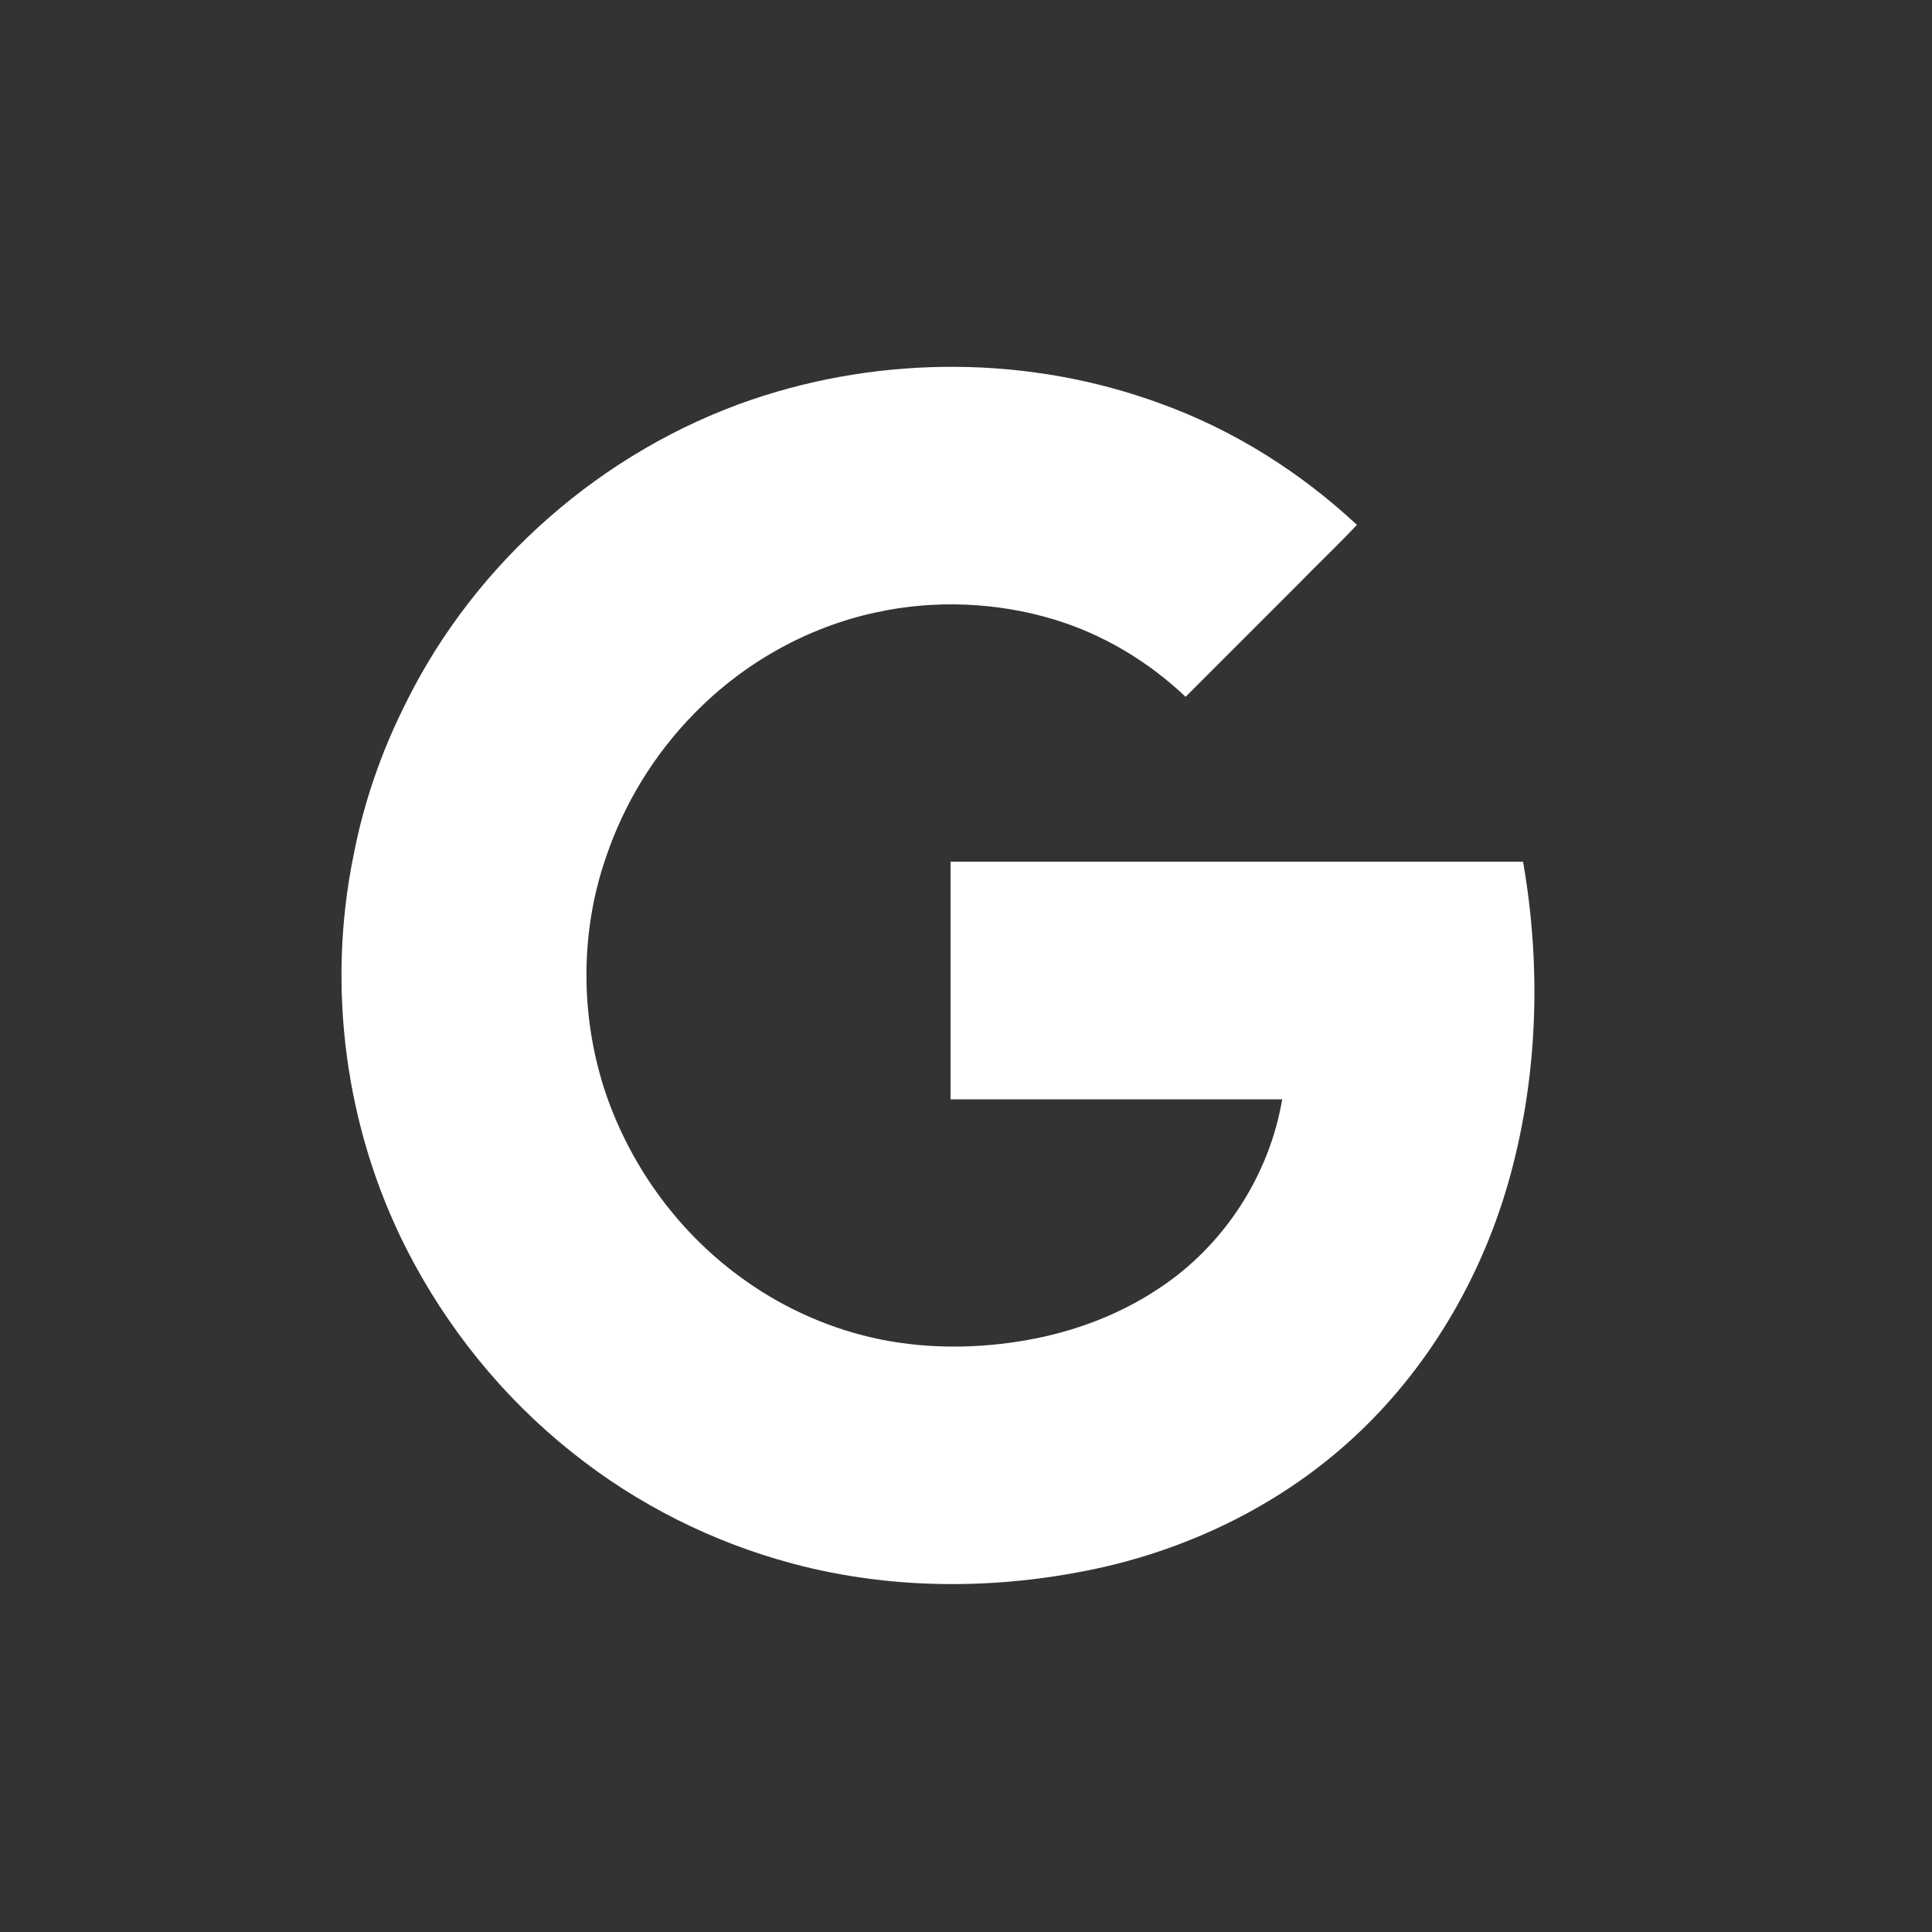
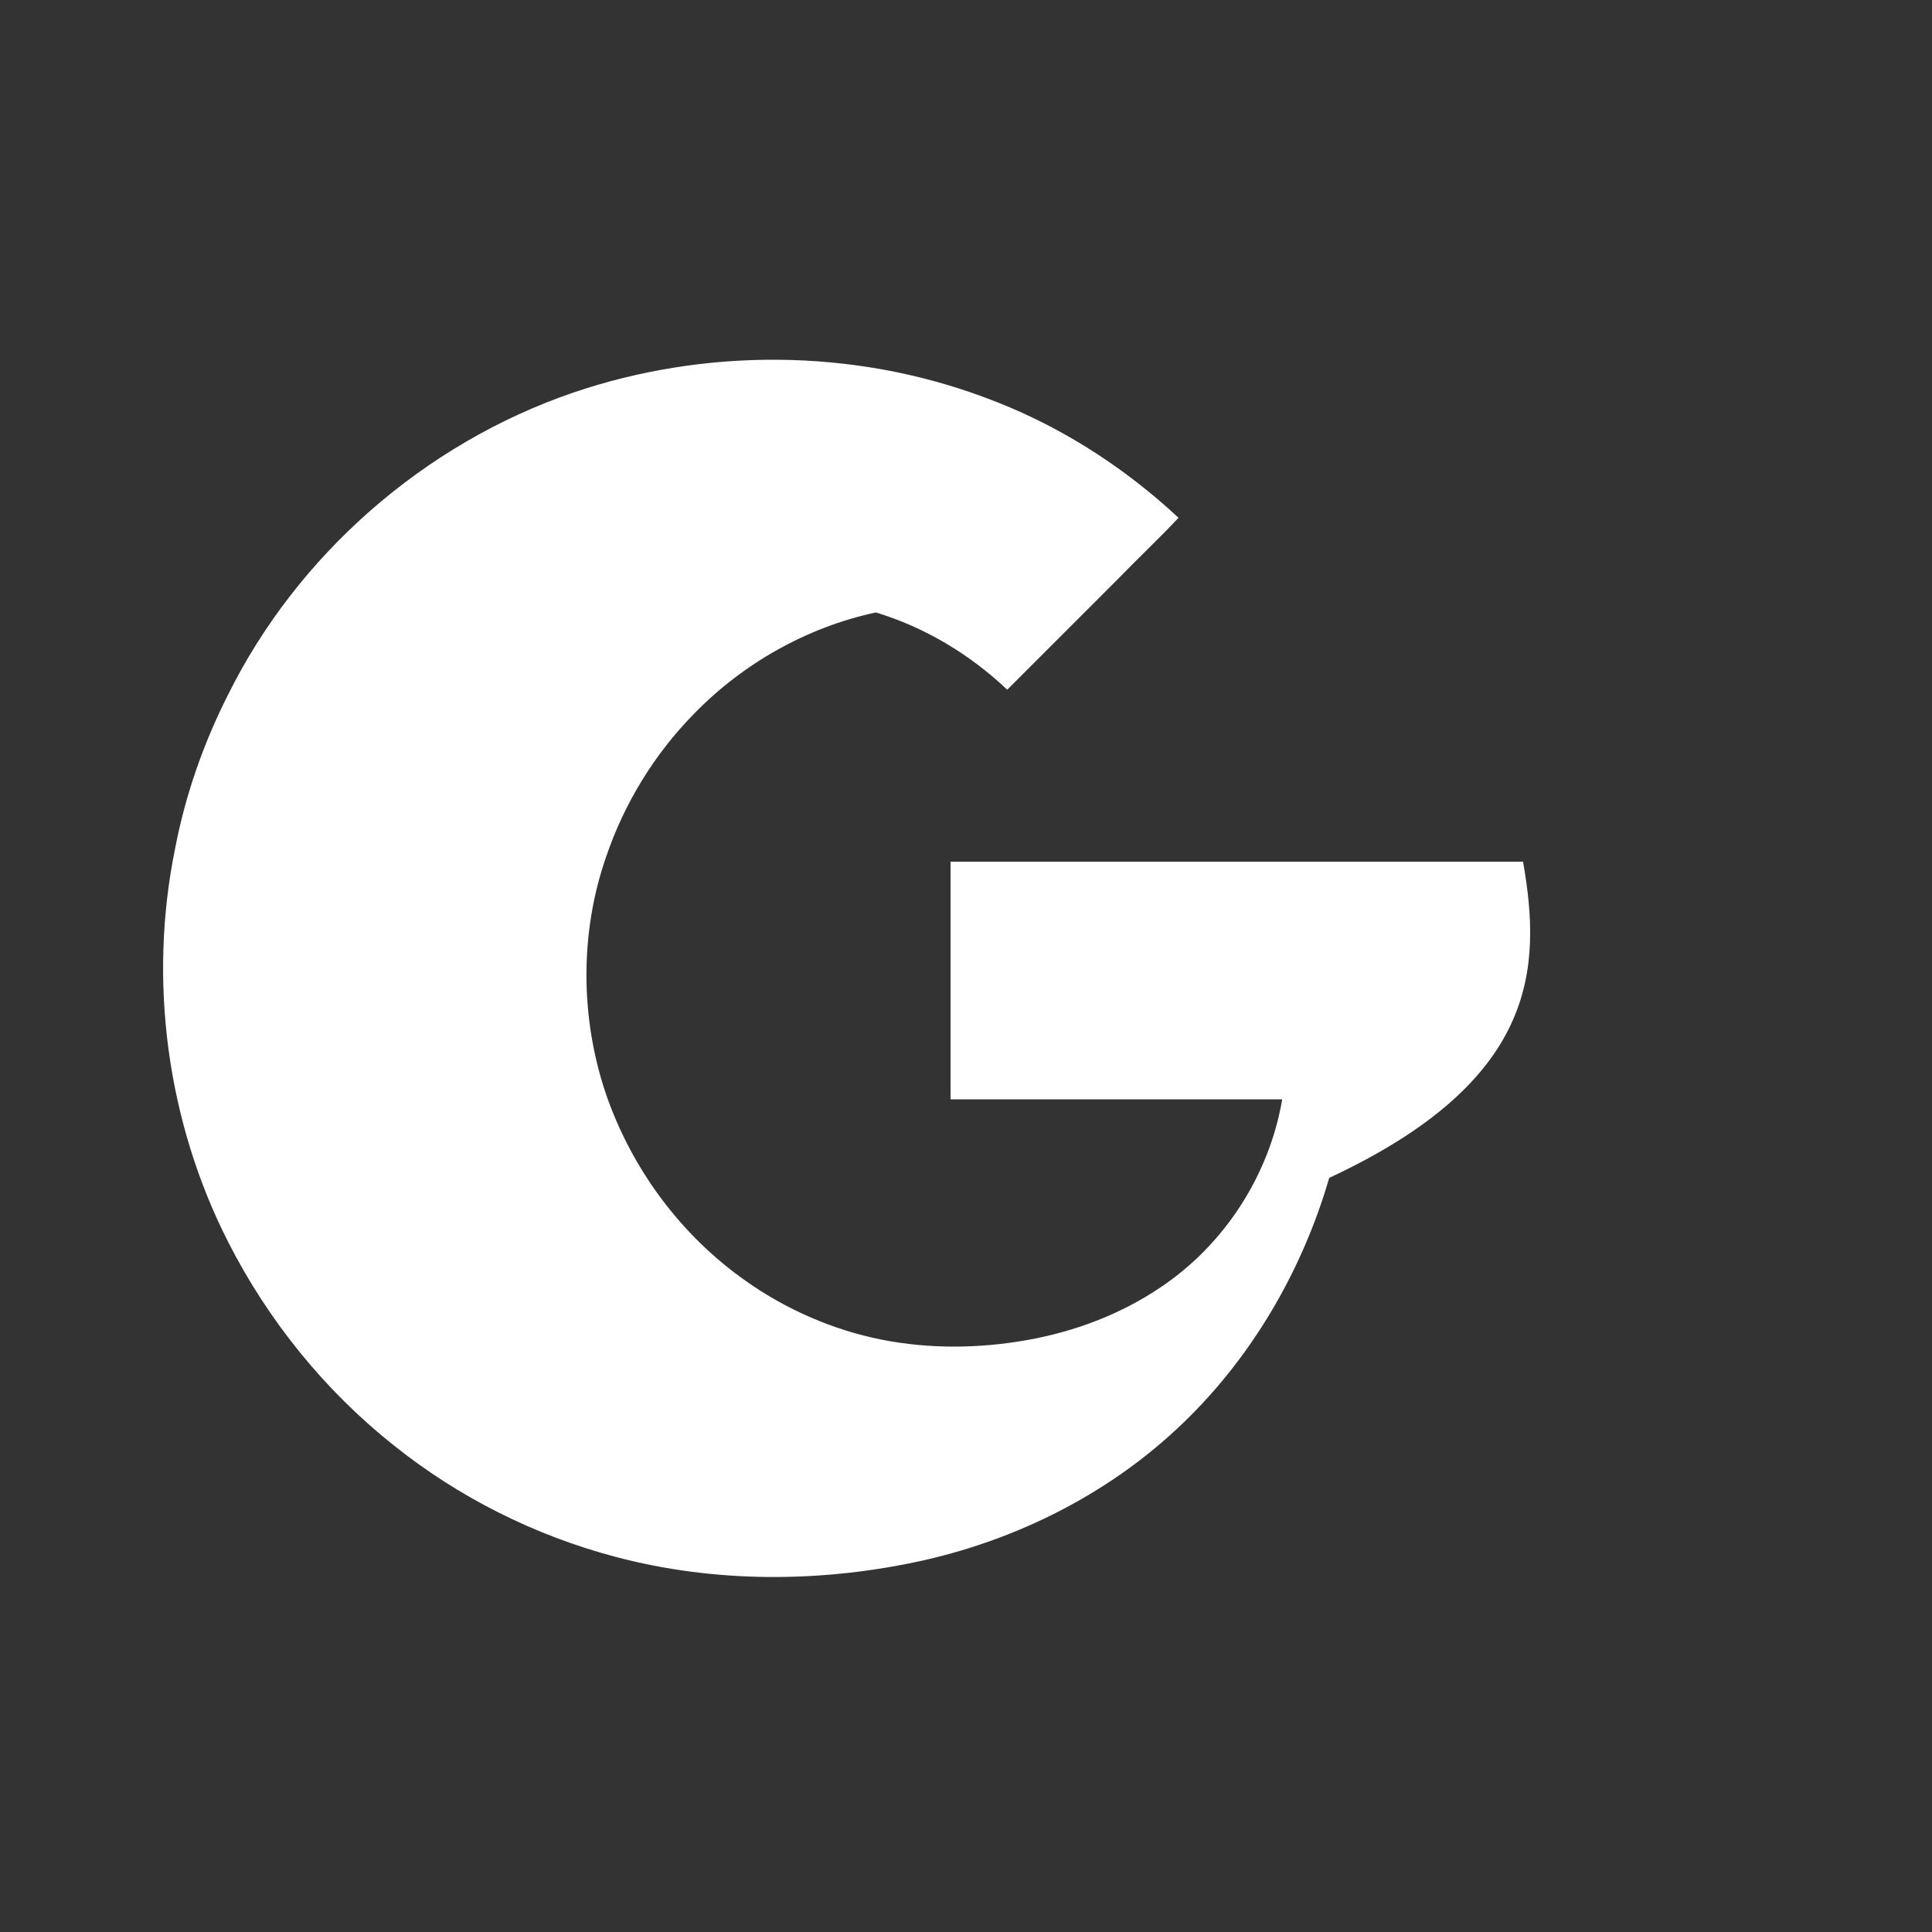
<svg xmlns="http://www.w3.org/2000/svg" version="1.1" id="Layer_1" x="0px" y="0px" viewBox="0 0 300 300" style="enable-background:new 0 0 300 300;" xml:space="preserve" fill="#fff">
  <rect x="0" y="0" width="300" height="300" fill="#333333" stroke="none" />
-   <path d="M236.5,133.8c-29.6,0-59.3,0-88.9,0c0,12.3,0,24.6,0,36.9c17.2,0,34.3,0,51.5,0c-2,11.8-9,22.6-18.9,29.2  c-6.2,4.2-13.4,6.9-20.8,8.2c-7.4,1.3-15.1,1.4-22.6-0.1c-7.5-1.5-14.8-4.7-21-9.1c-10.1-7.1-17.7-17.4-21.7-29  c-4-11.8-4.1-25,0-36.8c2.8-8.3,7.5-16,13.7-22.3c7.6-7.8,17.5-13.4,28.2-15.7c9.1-2,18.8-1.6,27.7,1.1c7.6,2.3,14.6,6.5,20.4,12  c5.8-5.8,11.6-11.6,17.4-17.4c3-3.1,6.2-6.1,9.2-9.3c-8.8-8.2-19.1-14.7-30.4-18.8c-20.3-7.5-43.2-7.6-63.7-0.6  c-23,7.9-42.7,25.1-53.5,46.9c-3.8,7.5-6.6,15.5-8.2,23.8c-4.2,20.5-1.3,42.4,8.2,61.1c6.2,12.2,15,23.1,25.7,31.6  c10.1,8.1,21.9,14,34.3,17.3c15.7,4.2,32.5,4.1,48.4,0.5c14.3-3.3,27.9-10.1,38.7-20.1c11.4-10.5,19.6-24.4,23.9-39.2  C238.8,167.8,239.4,150.4,236.5,133.8z" />
+   <path d="M236.5,133.8c-29.6,0-59.3,0-88.9,0c0,12.3,0,24.6,0,36.9c17.2,0,34.3,0,51.5,0c-2,11.8-9,22.6-18.9,29.2  c-6.2,4.2-13.4,6.9-20.8,8.2c-7.4,1.3-15.1,1.4-22.6-0.1c-7.5-1.5-14.8-4.7-21-9.1c-10.1-7.1-17.7-17.4-21.7-29  c-4-11.8-4.1-25,0-36.8c2.8-8.3,7.5-16,13.7-22.3c7.6-7.8,17.5-13.4,28.2-15.7c7.6,2.3,14.6,6.5,20.4,12  c5.8-5.8,11.6-11.6,17.4-17.4c3-3.1,6.2-6.1,9.2-9.3c-8.8-8.2-19.1-14.7-30.4-18.8c-20.3-7.5-43.2-7.6-63.7-0.6  c-23,7.9-42.7,25.1-53.5,46.9c-3.8,7.5-6.6,15.5-8.2,23.8c-4.2,20.5-1.3,42.4,8.2,61.1c6.2,12.2,15,23.1,25.7,31.6  c10.1,8.1,21.9,14,34.3,17.3c15.7,4.2,32.5,4.1,48.4,0.5c14.3-3.3,27.9-10.1,38.7-20.1c11.4-10.5,19.6-24.4,23.9-39.2  C238.8,167.8,239.4,150.4,236.5,133.8z" />
</svg>